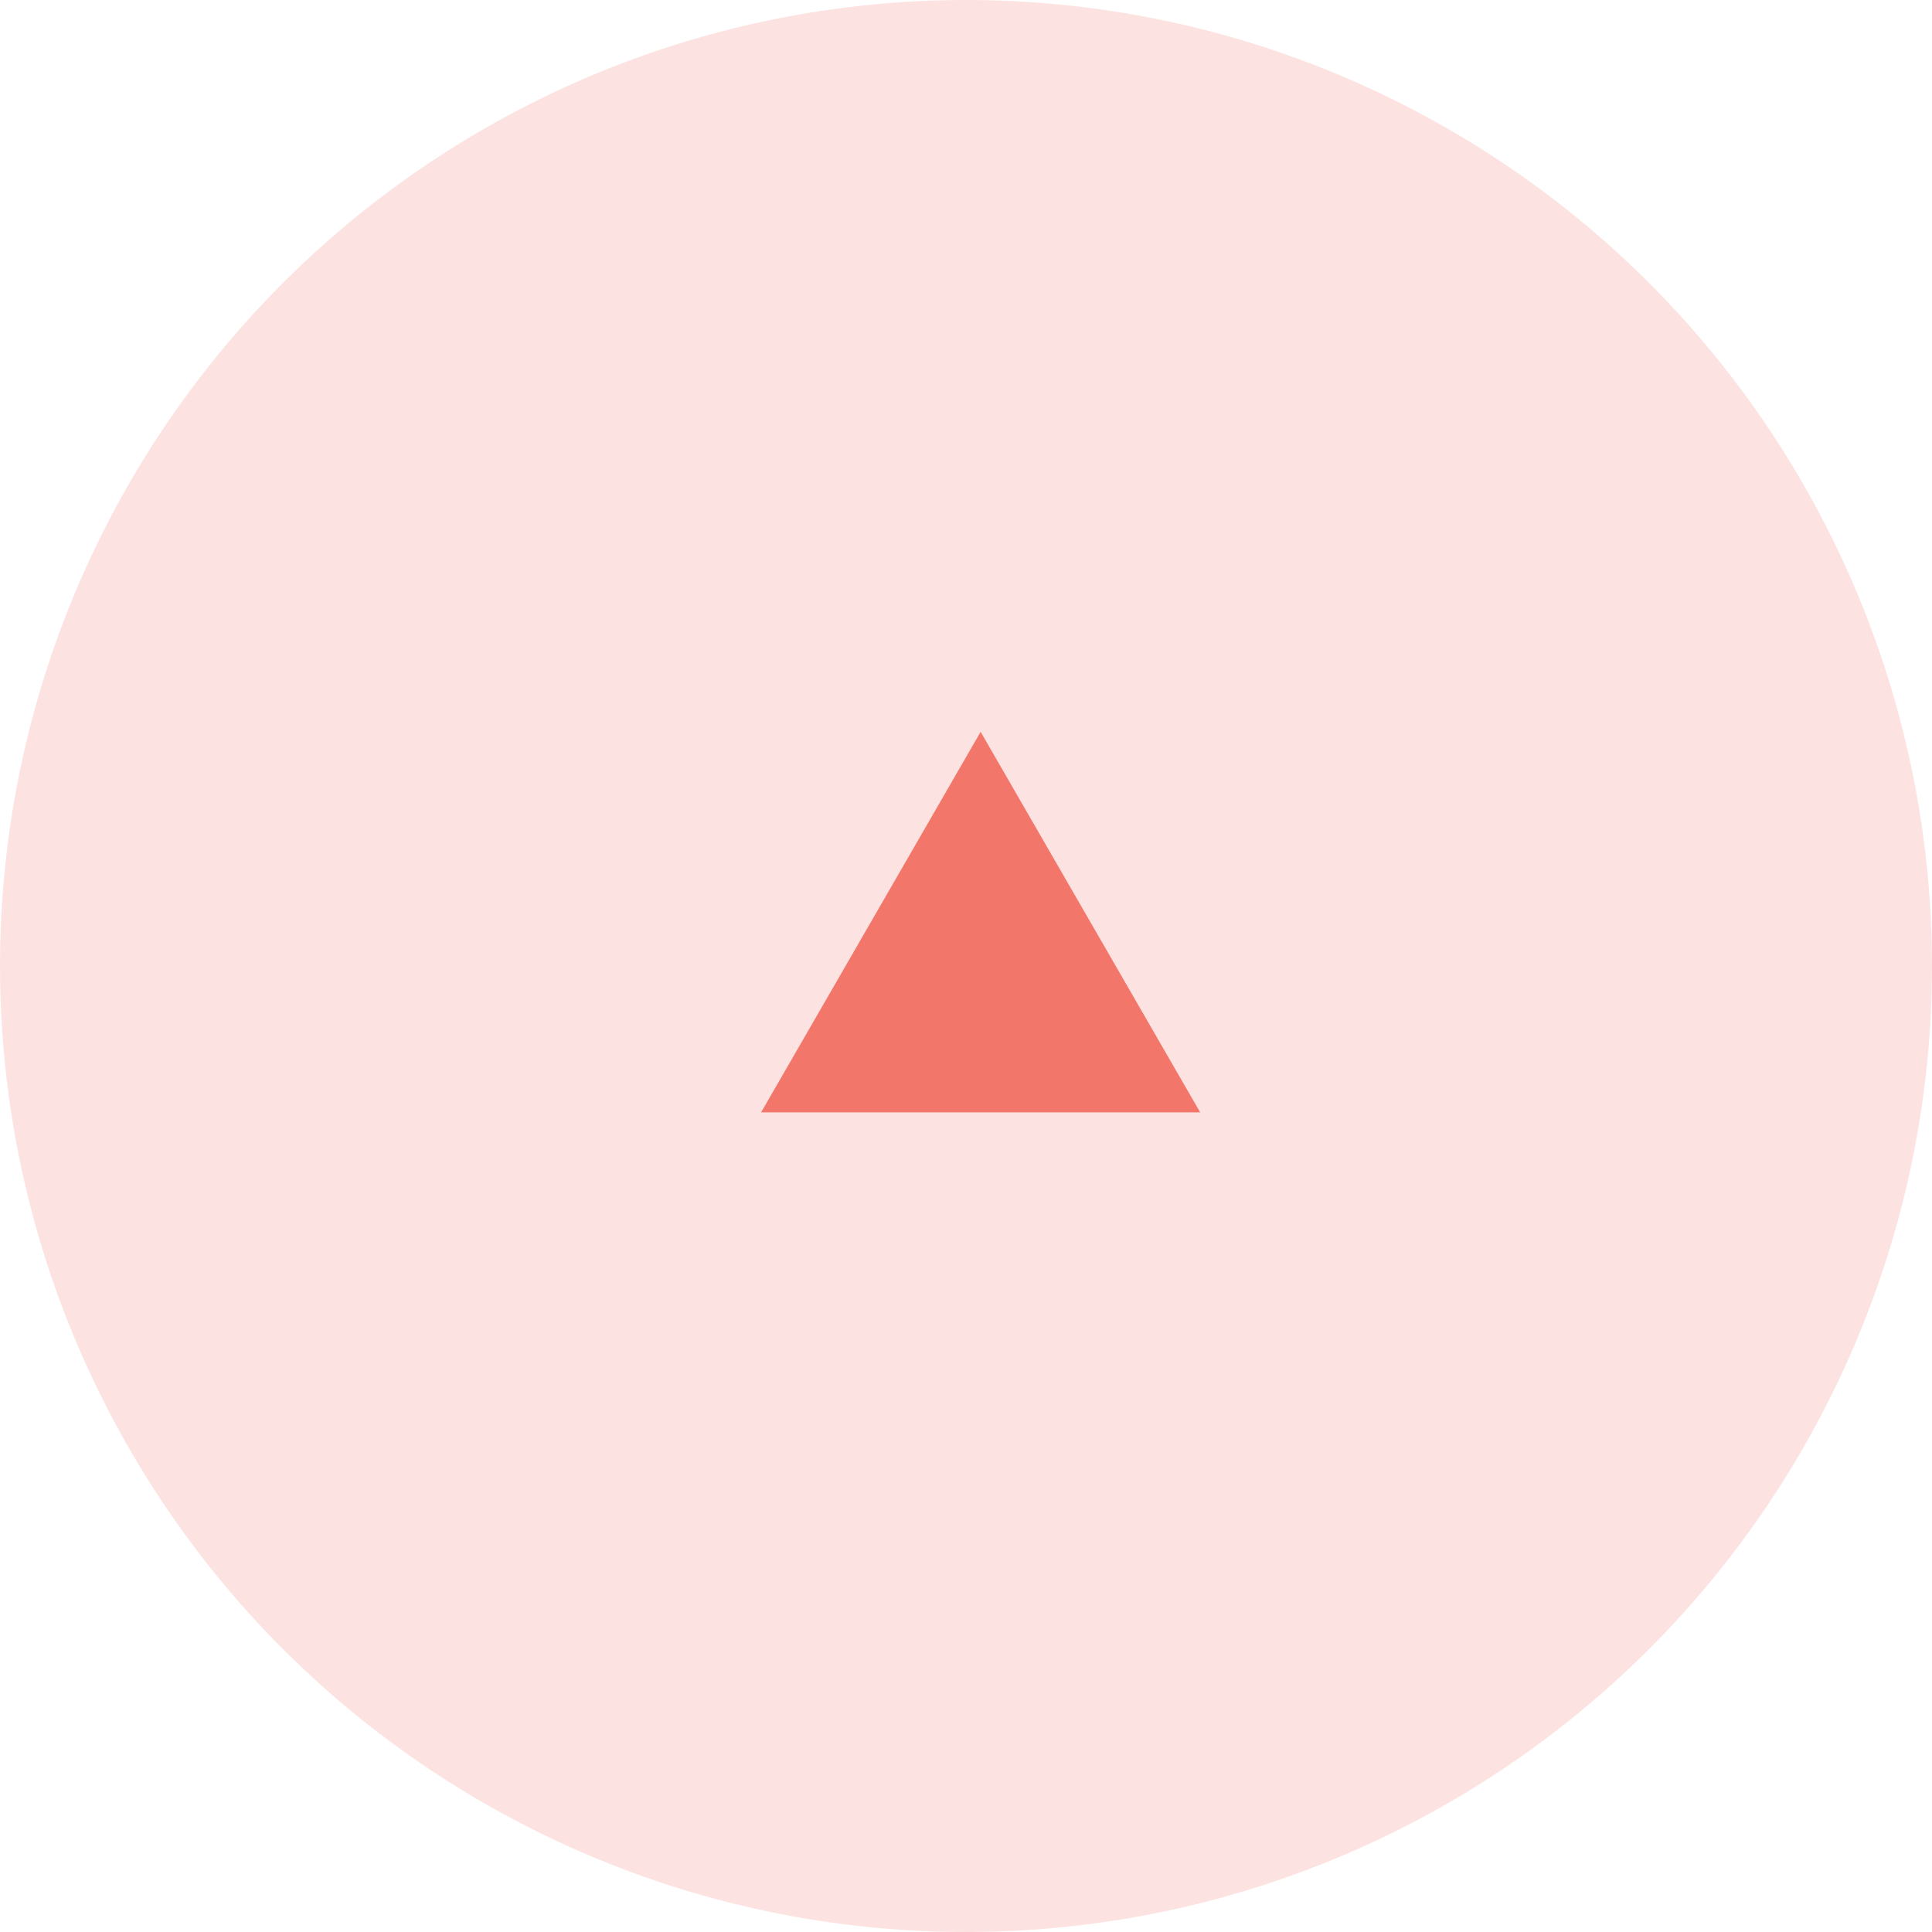
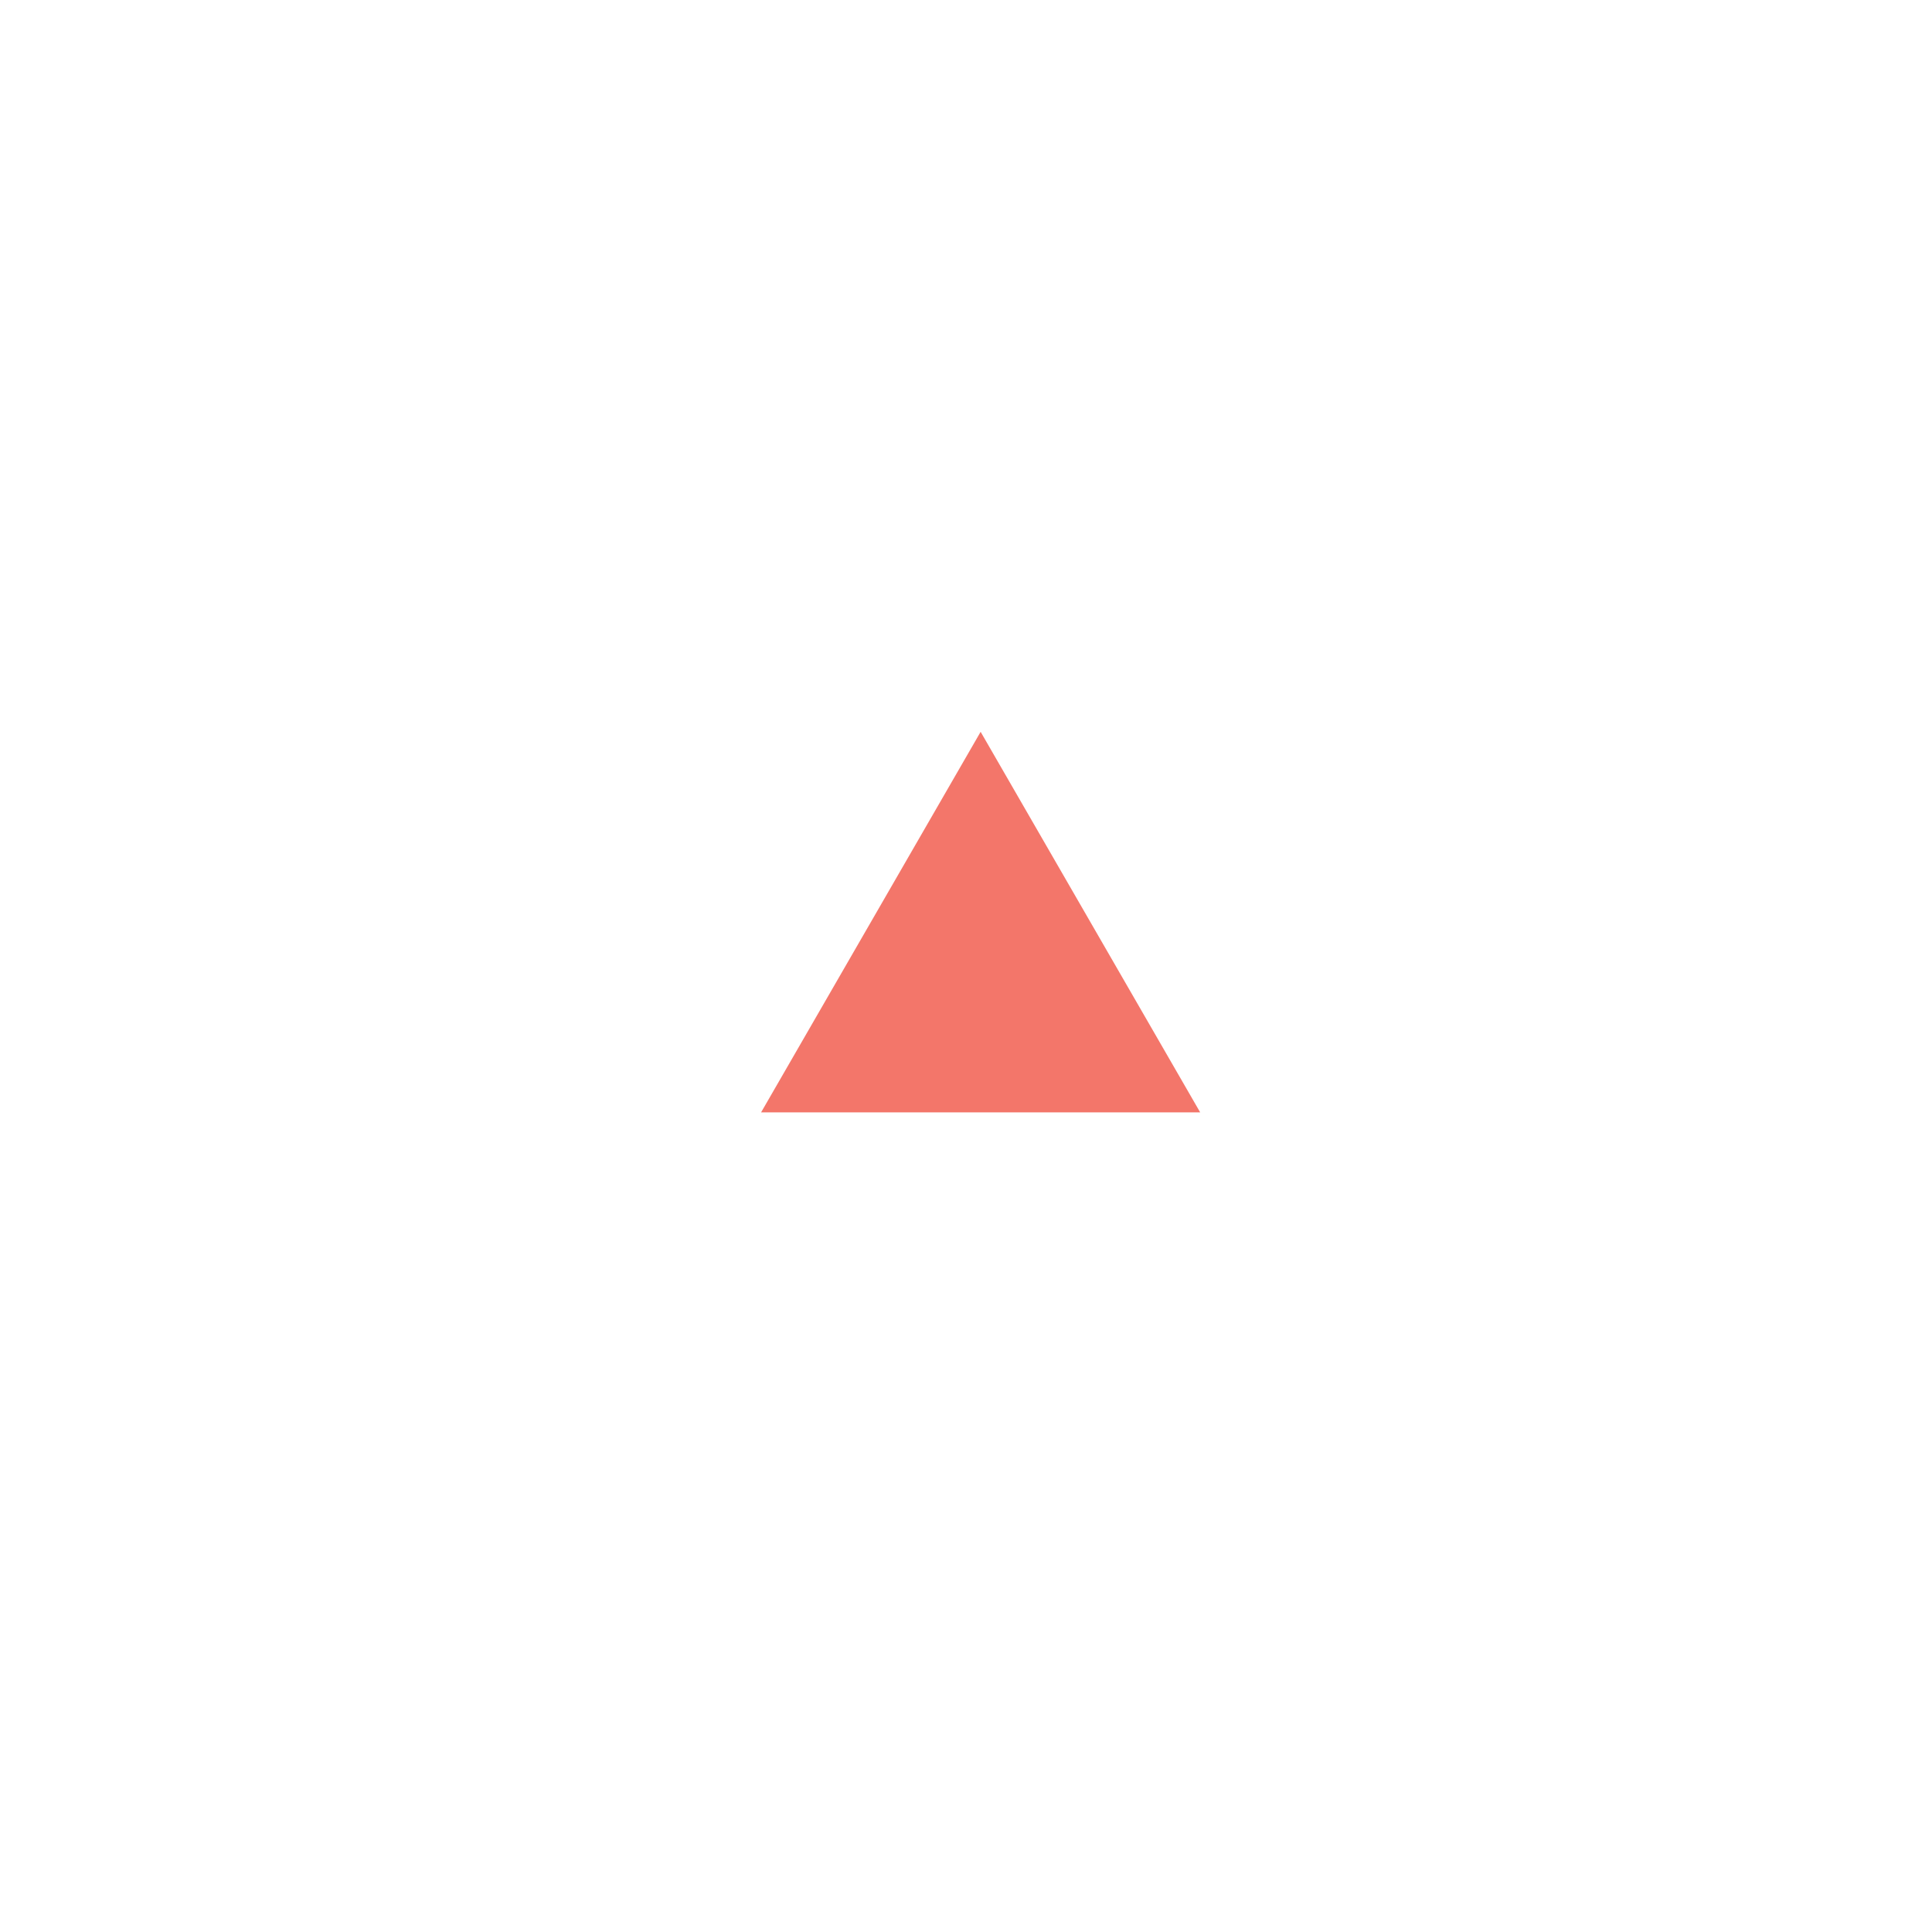
<svg xmlns="http://www.w3.org/2000/svg" width="66" height="66" viewBox="0 0 66 66">
  <g id="top-button" transform="translate(-1240 -662)">
-     <circle id="Ellipse_36" data-name="Ellipse 36" cx="33" cy="33" r="33" transform="translate(1240 662)" fill="#f3766a" opacity="0.2" />
    <path id="Polygon_4" data-name="Polygon 4" d="M7.5,0,15,13H0Z" transform="translate(1266 687)" fill="#f3766a" />
  </g>
</svg>